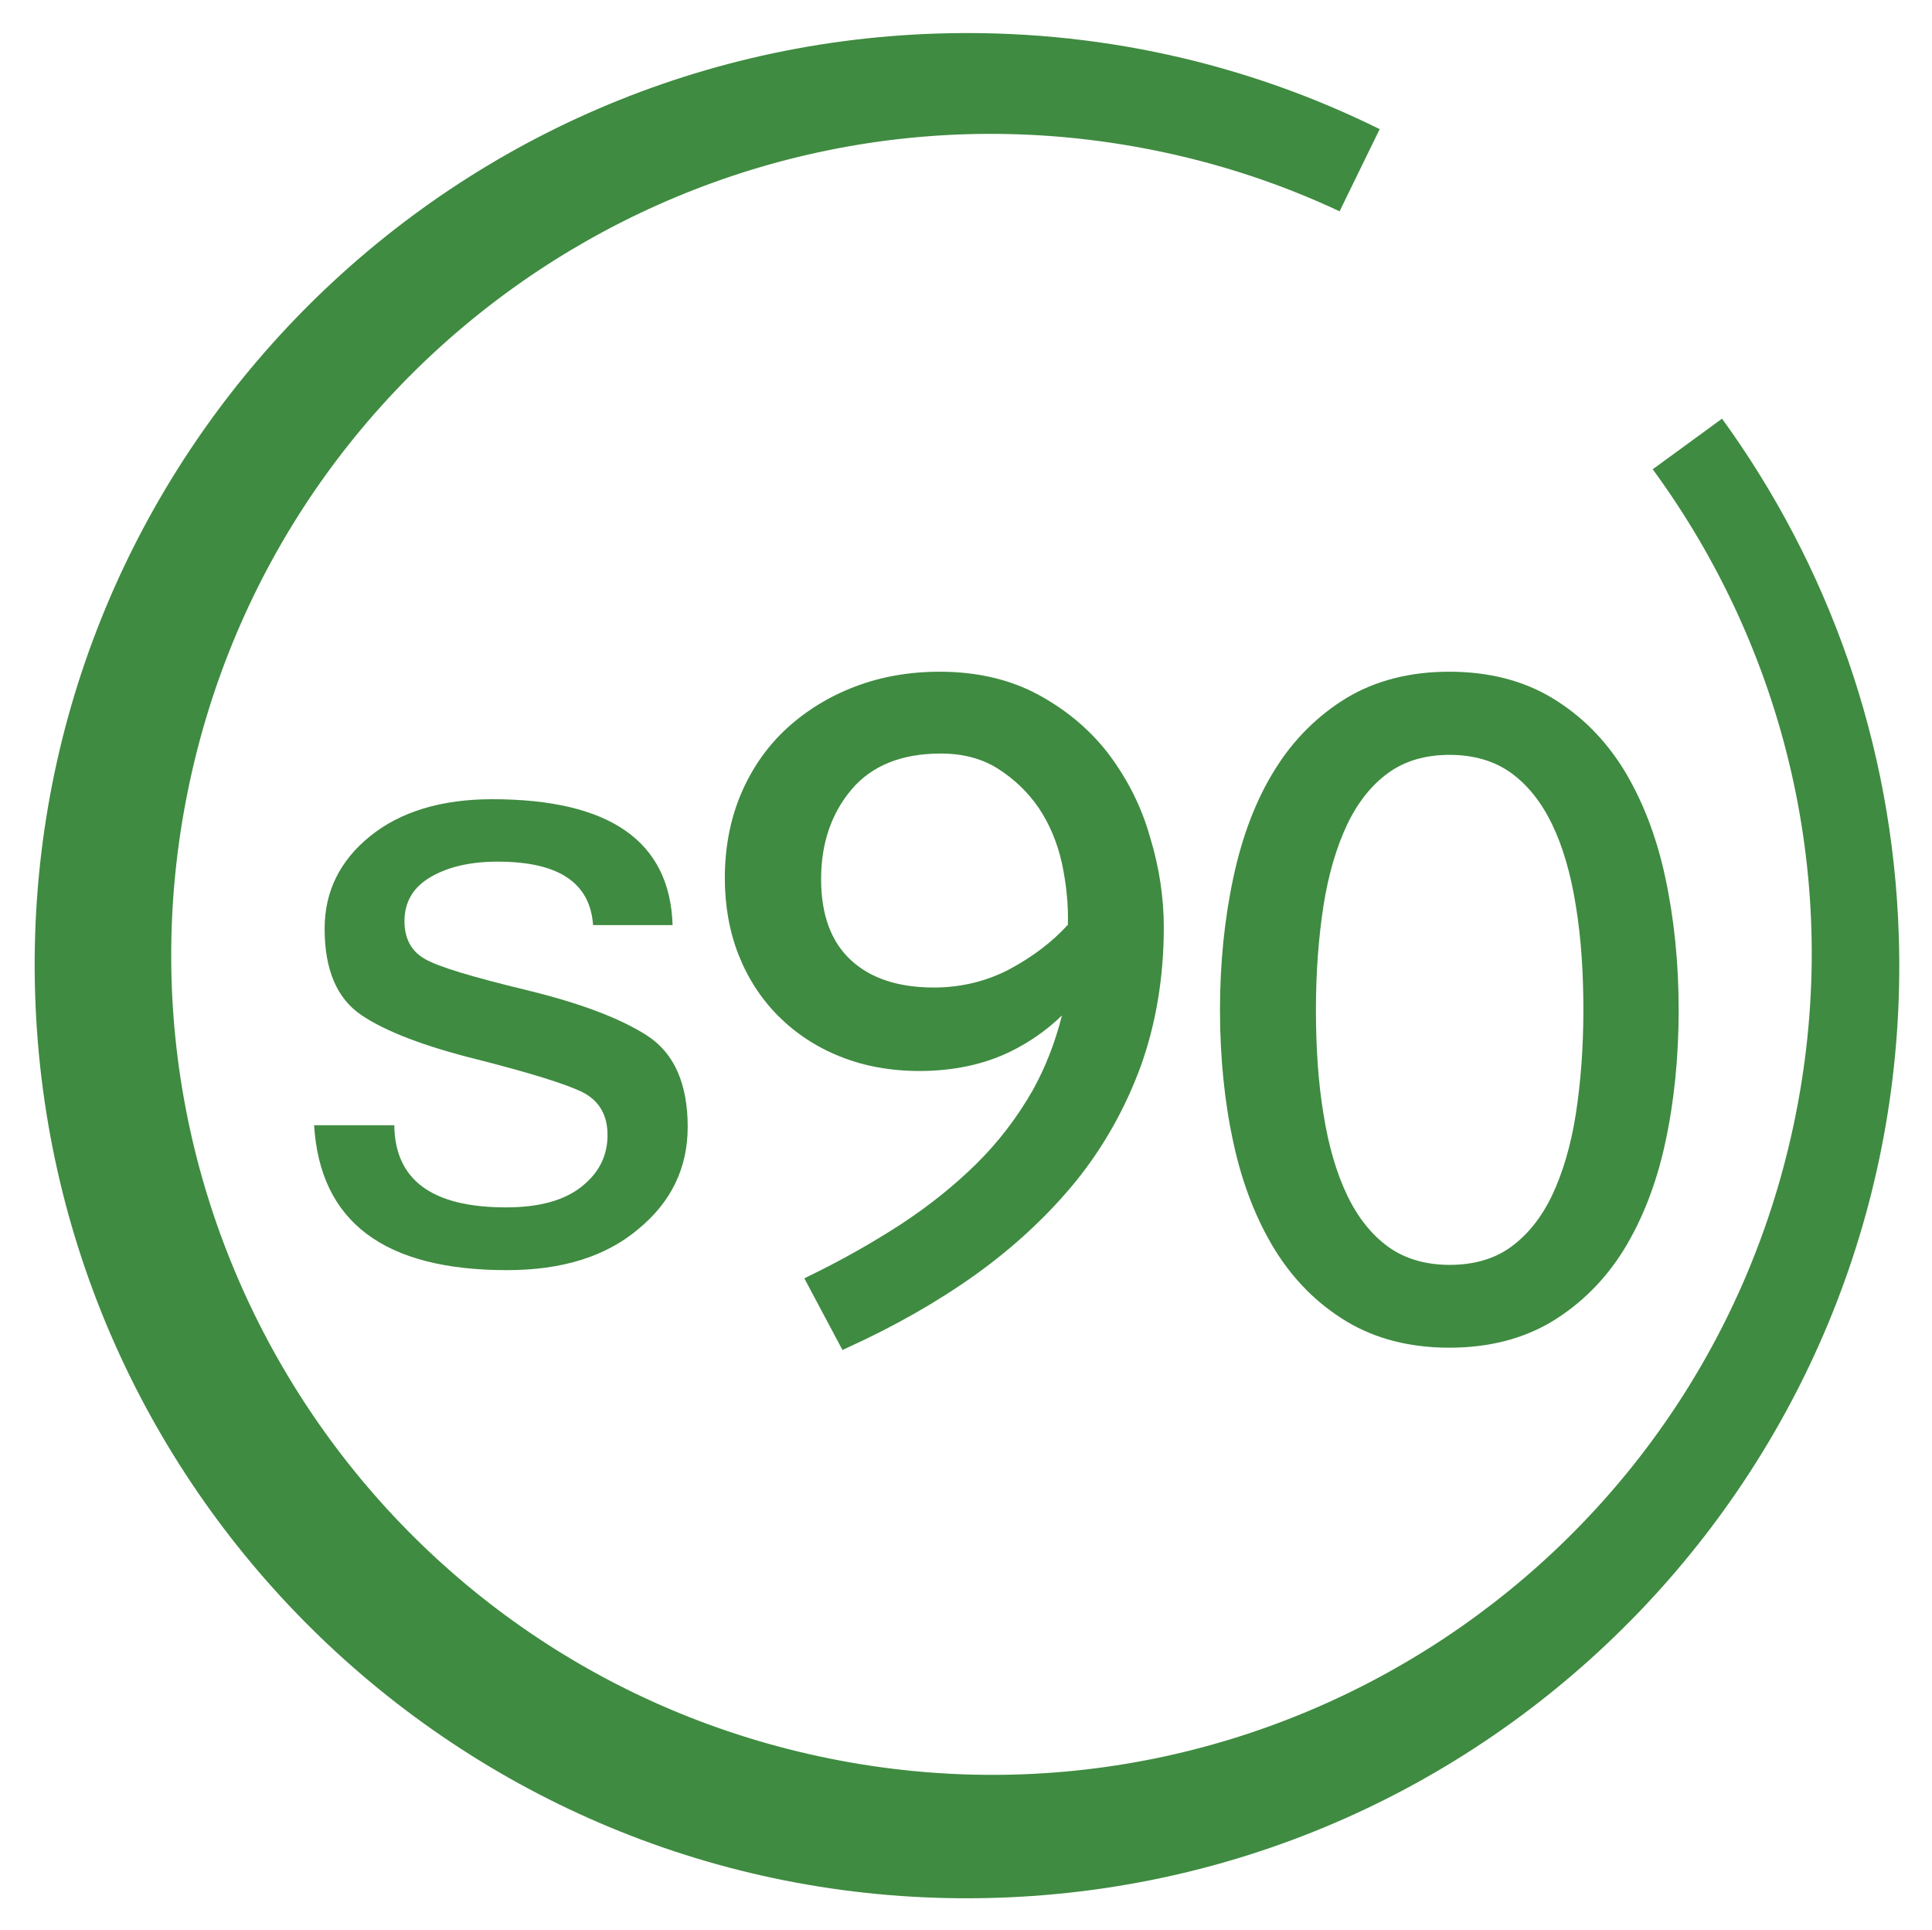
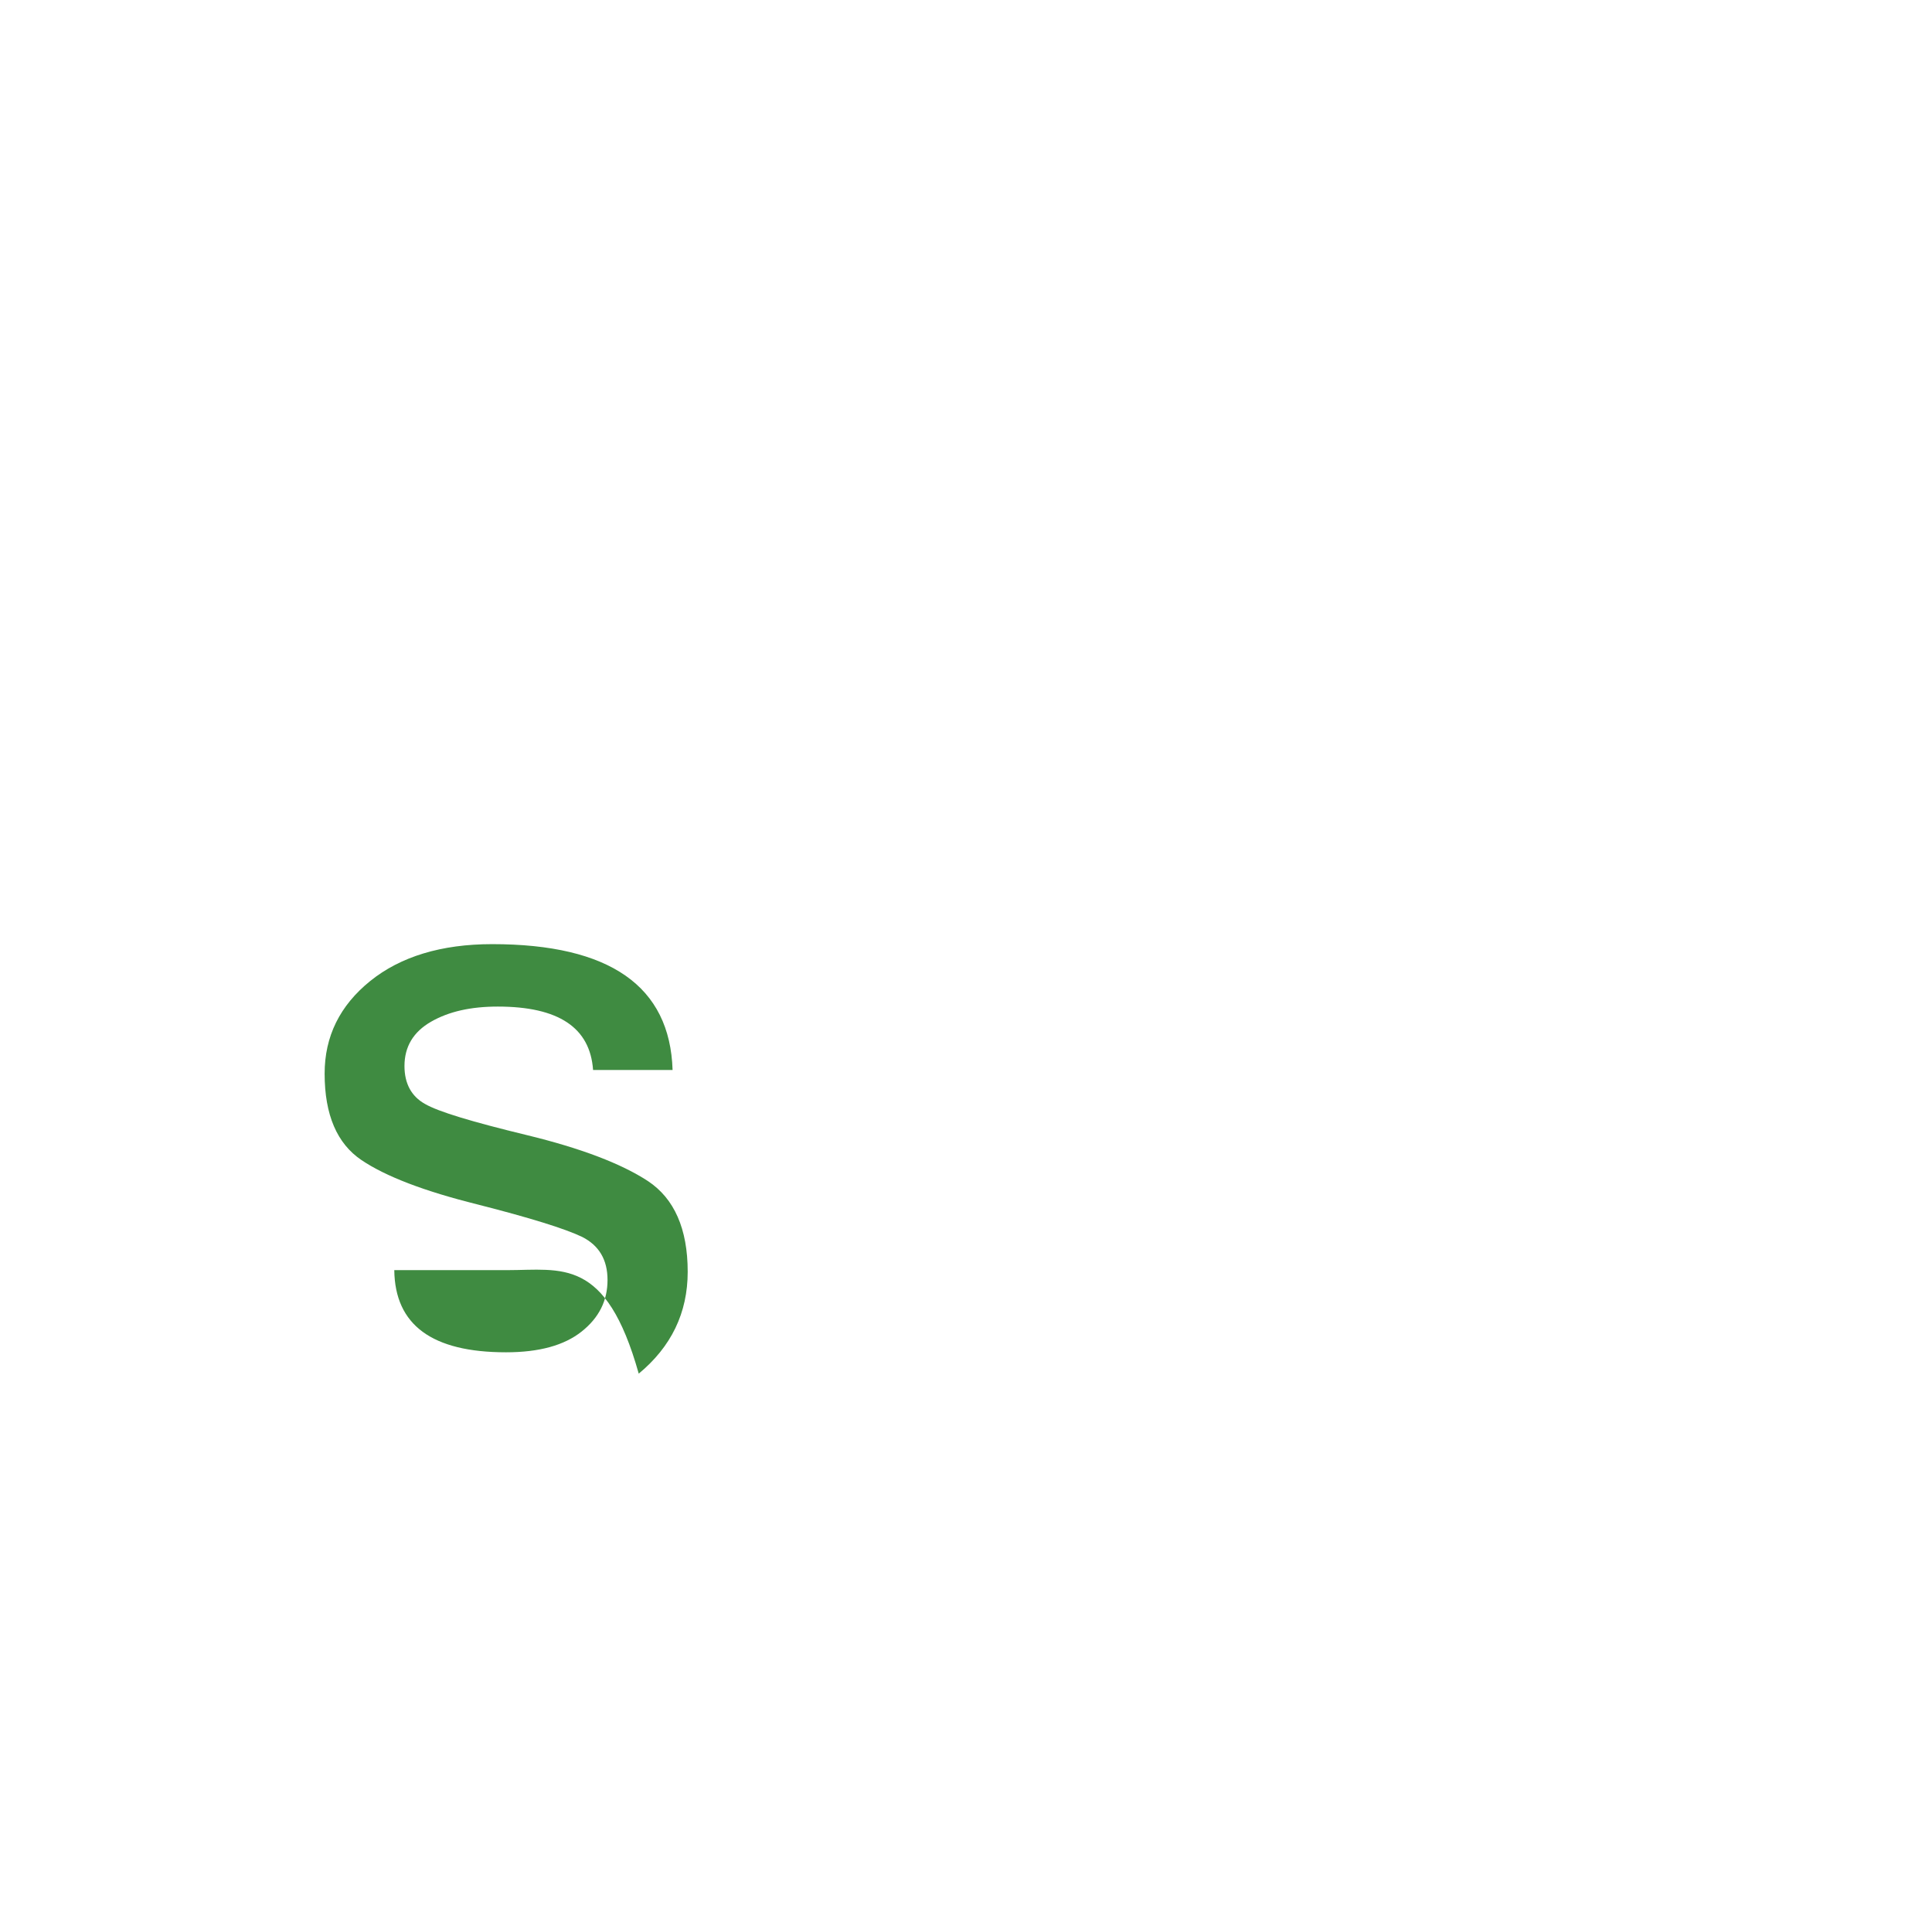
<svg xmlns="http://www.w3.org/2000/svg" version="1.1" id="Layer_1" x="0px" y="0px" viewBox="0 0 588 587.2" style="enable-background:new 0 0 588 587.2;" xml:space="preserve">
  <style type="text/css">
	.st0{fill:#3F8B41;}
</style>
-   <path class="st0" d="M577.9,285c-1.8-59-21.6-113.2-53.8-157.6L503,142.8c40.1,54.7,57.9,125.4,43.4,197  c-27.3,135.1-158.9,222.6-294,195.3C117.2,507.8,29.8,376.2,57.1,241S216,18.5,351.1,45.7c20,4,38.9,10.3,56.6,18.6l12.2-25  c-40.4-20-86.2-30.6-134.5-29.1C128.8,15.1,5.7,146.1,10.7,302.7s135.9,279.7,292.5,274.8C459.8,572.6,582.8,441.6,577.9,285z" />
  <g>
-     <path class="st0" d="M154.3,386.5c-37.4,0-56.9-14.7-58.7-44.1H120c0.2,16.7,11.5,25,34,25c10.1,0,17.7-2.1,23-6.3   c5.3-4.2,7.9-9.4,7.9-15.7c0-6.2-2.6-10.5-7.7-13.1c-5.2-2.5-15.8-5.8-31.9-9.9c-16.1-4-27.9-8.5-35.3-13.5   c-7.4-5-11.2-13.7-11.2-26.3c0-11.3,4.6-20.7,13.9-28.2c9.2-7.4,21.6-11.2,37.1-11.2c35.8,0,54.1,12.8,54.9,38.3h-24.2   c-0.9-12.9-10.5-19.3-29-19.3c-8.2,0-14.9,1.5-20.3,4.6c-5.4,3.1-8.1,7.6-8.1,13.5c0,5.3,2.1,9.2,6.2,11.5c4.1,2.4,14.5,5.5,31,9.5   c16.5,4,28.8,8.7,36.9,14c8,5.3,12.1,14.5,12.1,27.6c0,12.5-5,22.8-14.9,31C184.4,382.4,171,386.5,154.3,386.5z" />
+     <path class="st0" d="M154.3,386.5H120c0.2,16.7,11.5,25,34,25c10.1,0,17.7-2.1,23-6.3   c5.3-4.2,7.9-9.4,7.9-15.7c0-6.2-2.6-10.5-7.7-13.1c-5.2-2.5-15.8-5.8-31.9-9.9c-16.1-4-27.9-8.5-35.3-13.5   c-7.4-5-11.2-13.7-11.2-26.3c0-11.3,4.6-20.7,13.9-28.2c9.2-7.4,21.6-11.2,37.1-11.2c35.8,0,54.1,12.8,54.9,38.3h-24.2   c-0.9-12.9-10.5-19.3-29-19.3c-8.2,0-14.9,1.5-20.3,4.6c-5.4,3.1-8.1,7.6-8.1,13.5c0,5.3,2.1,9.2,6.2,11.5c4.1,2.4,14.5,5.5,31,9.5   c16.5,4,28.8,8.7,36.9,14c8,5.3,12.1,14.5,12.1,27.6c0,12.5-5,22.8-14.9,31C184.4,382.4,171,386.5,154.3,386.5z" />
  </g>
  <g>
-     <path class="st0" d="M337.6,229.7c-5.6-7.4-12.8-13.5-21.4-18.2c-8.6-4.7-18.8-7.1-30.2-7.1c-9.2,0-17.8,1.5-25.7,4.5   c-7.9,3-14.9,7.3-20.8,12.7c-5.9,5.4-10.6,12.1-13.9,19.8c-3.3,7.7-5,16.4-5,25.8c0,8.4,1.4,16.3,4.2,23.4   c2.8,7.1,6.9,13.4,12.1,18.6c5.2,5.2,11.5,9.4,18.8,12.3c7.2,2.9,15.3,4.4,24.1,4.4c10.4,0,19.7-2,27.7-5.9   c5.9-2.9,11.2-6.6,15.7-11c-2.1,8.4-5.1,15.9-8.8,22.6c-4.7,8.3-10.5,15.9-17.3,22.6c-6.8,6.7-14.6,12.9-23,18.4   c-8.5,5.5-17.8,10.8-27.7,15.6l-1.6,0.8l11.6,21.8l1.5-0.7c14.3-6.5,27.5-14,39.1-22.3c11.7-8.4,21.9-17.9,30.4-28.3   c8.5-10.5,15.1-22.3,19.8-35.1c4.6-12.8,7-27.1,7-42.2c0-9.1-1.4-18.4-4.2-27.5C347.4,245.4,343.1,237.1,337.6,229.7z M325,281.4   c-4.8,5.3-10.8,9.8-17.7,13.5c-7,3.7-14.8,5.6-23.1,5.6c-10.8,0-19.3-2.8-25.3-8.4c-6-5.6-9-13.8-9-24.6c0-10.8,3.1-20,9.3-27.3   c6.1-7.2,15.2-10.9,27.1-10.9c6.7,0,12.5,1.5,17.4,4.6c4.9,3.1,9.1,7.1,12.4,11.9c3.3,4.9,5.7,10.6,7.1,16.9   C324.5,268.9,325.2,275.2,325,281.4z" />
-     <path class="st0" d="M506.8,266.9c-2.7-12.6-7-23.5-12.6-32.7c-5.7-9.2-13-16.5-21.8-21.8c-8.8-5.3-19.3-8-31.3-8   c-12,0-22.5,2.7-31.3,8c-8.7,5.3-16.1,12.6-21.8,21.8c-5.7,9.1-9.9,20.1-12.6,32.7c-2.7,12.5-4.1,26.1-4.1,40.4   c0,14.5,1.4,28.2,4.1,40.5c2.7,12.5,7,23.4,12.6,32.5c5.7,9.2,13,16.5,21.8,21.8c8.8,5.3,19.3,8,31.3,8c12,0,22.5-2.7,31.3-8   c8.7-5.3,16.1-12.6,21.8-21.8c5.6-9.1,9.9-20,12.6-32.5c2.7-12.4,4.1-26,4.1-40.5C510.9,293,509.5,279.4,506.8,266.9z M459.9,379.4   c-5,3.7-11.4,5.5-18.7,5.5c-7.4,0-13.7-1.9-18.7-5.5c-5.1-3.7-9.3-9-12.5-15.7c-3.3-6.9-5.7-15.2-7.2-24.7   c-1.6-9.6-2.3-20.3-2.3-31.7c0-11.4,0.8-22,2.3-31.7c1.5-9.6,4-17.9,7.2-24.7c3.2-6.7,7.4-12,12.5-15.7c5.1-3.7,11.4-5.5,18.7-5.5   c7.4,0,13.7,1.9,18.7,5.5c5.1,3.7,9.3,9,12.5,15.7c3.3,6.8,5.7,15.2,7.2,24.7c1.6,9.7,2.3,20.3,2.3,31.7c0,11.4-0.8,22-2.3,31.7   c-1.5,9.6-4,17.9-7.2,24.7C469.2,370.4,465,375.7,459.9,379.4z" />
-   </g>
+     </g>
</svg>